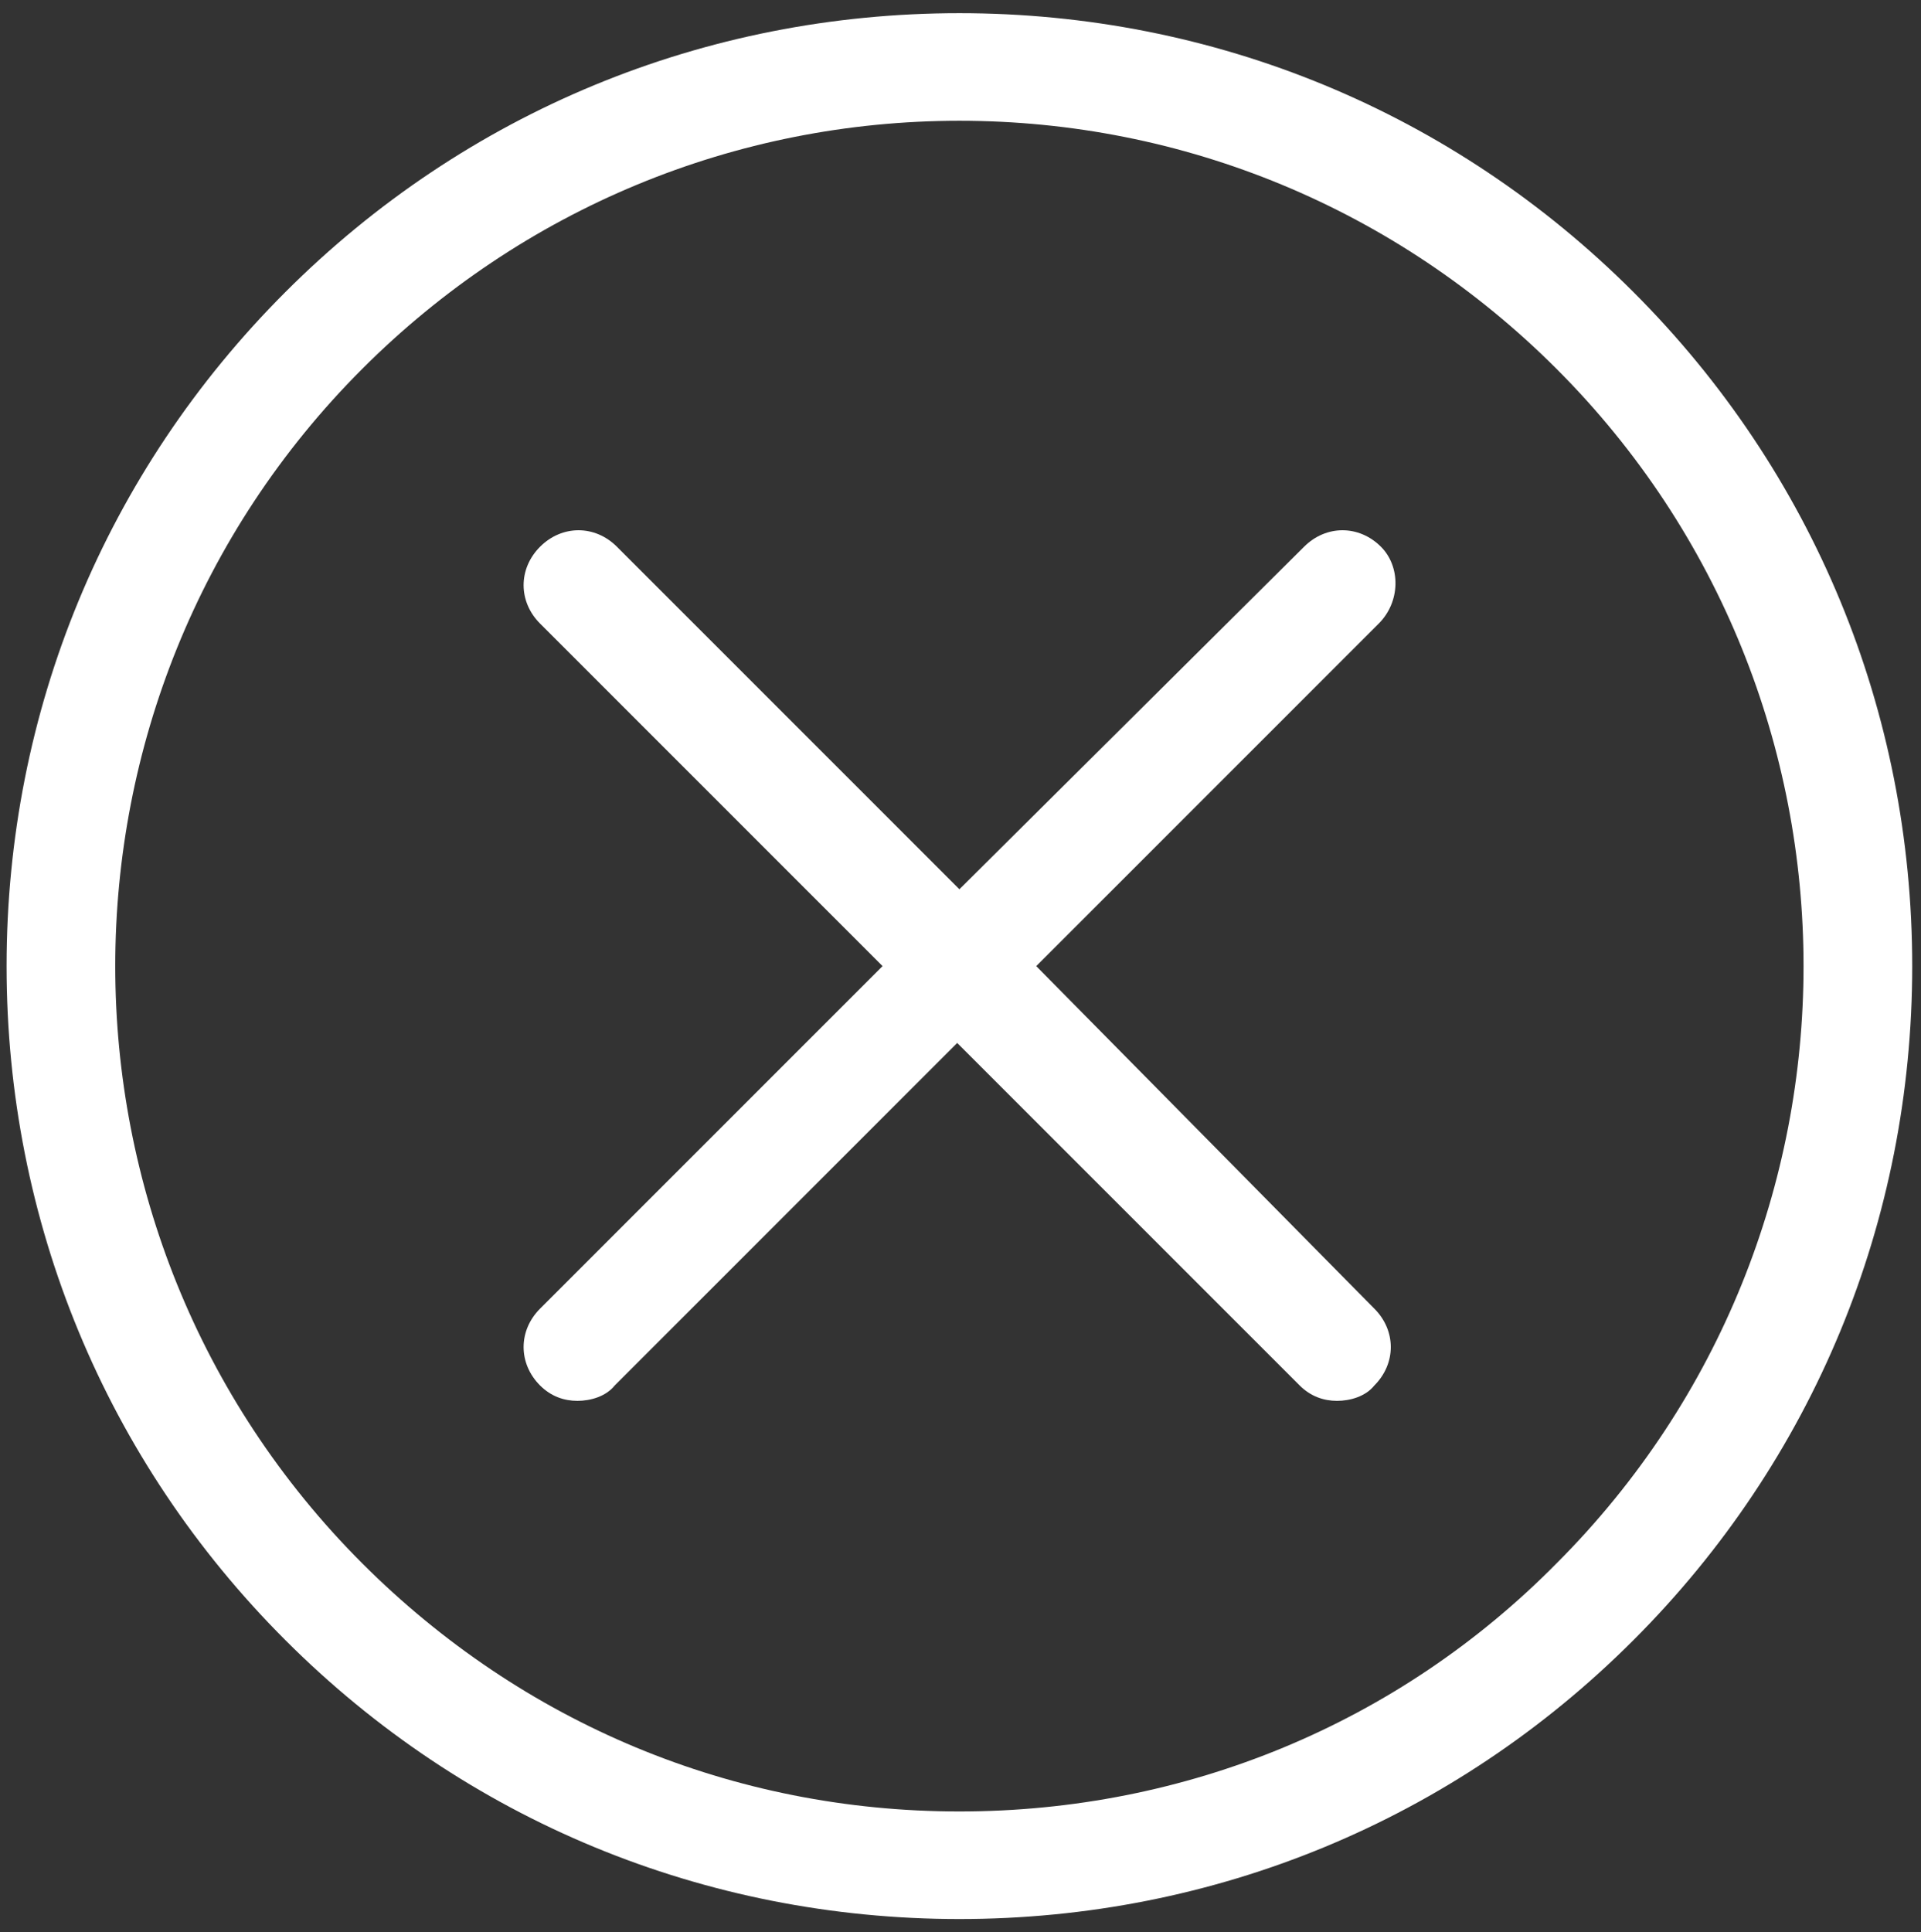
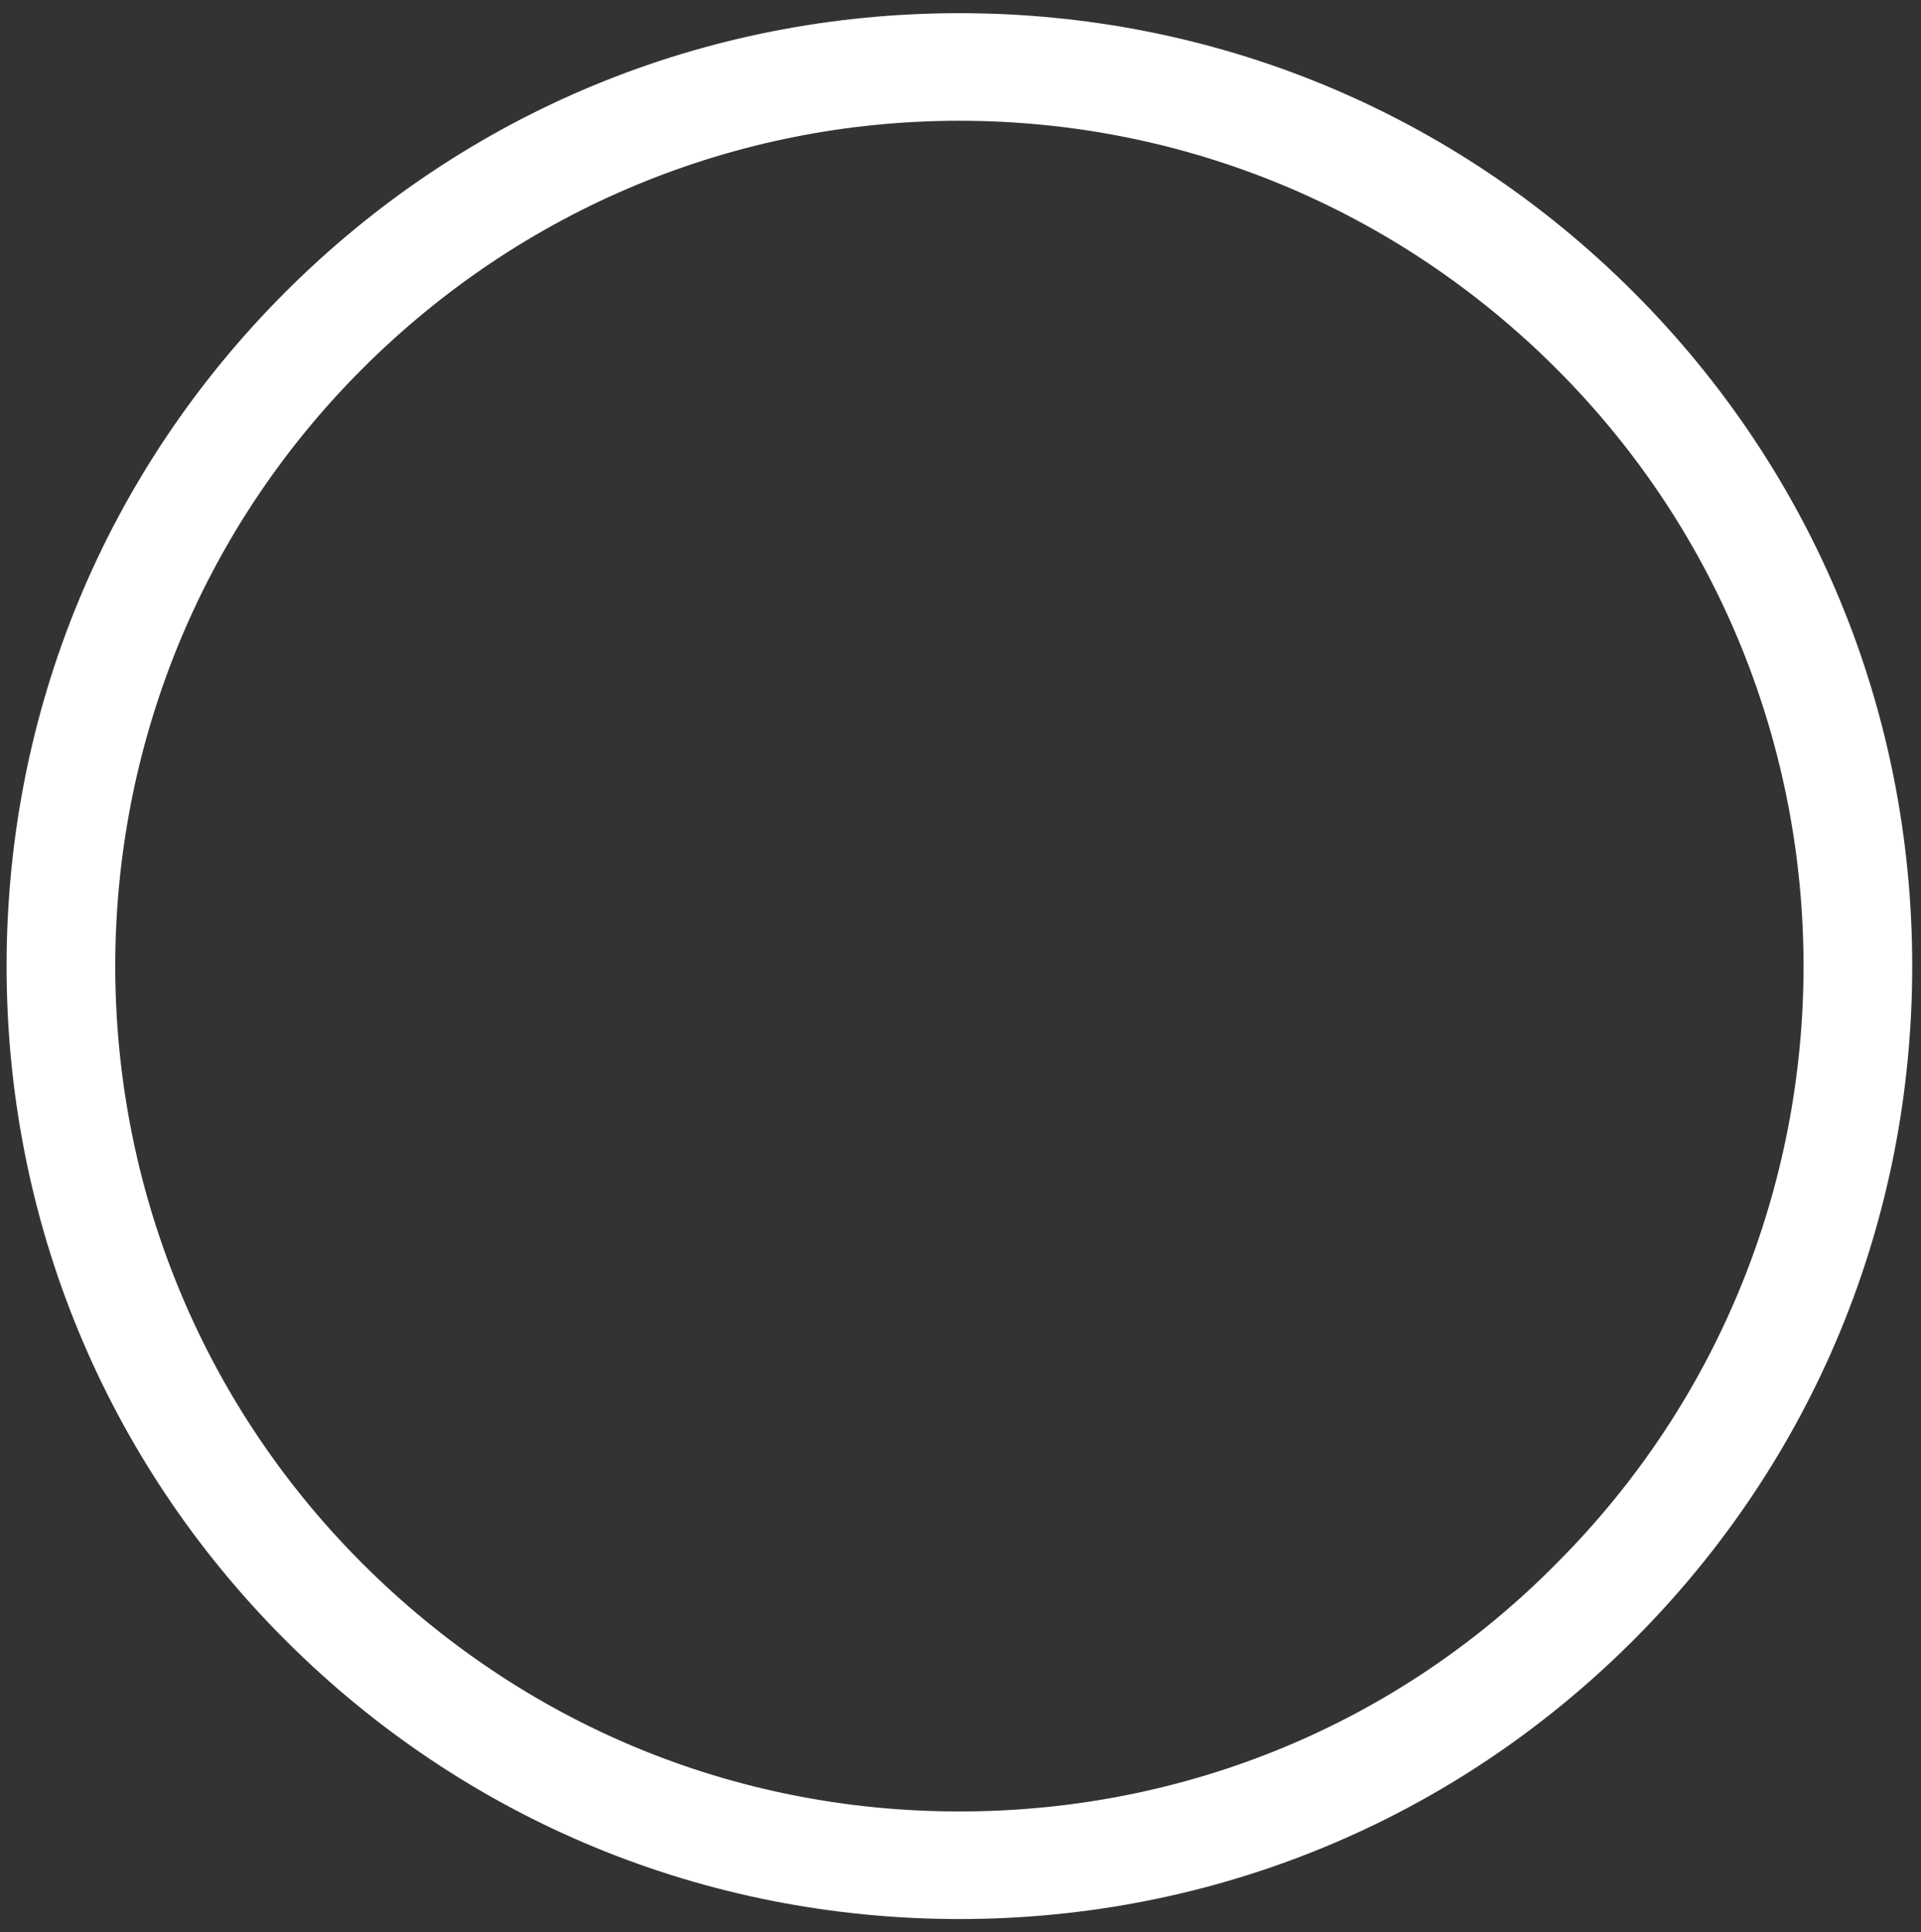
<svg xmlns="http://www.w3.org/2000/svg" version="1.1" id="Layer_1" x="0px" y="0px" viewBox="0 0 87.5 88" style="enable-background:new 0 0 87.5 88;" xml:space="preserve">
  <rect x="0" y="0" width="87.5" height="88" fill="#333333" stroke="none" />
  <style type="text/css">
	.st0{fill:#FFFFFF;}
</style>
  <g>
    <g>
      <path class="st0" d="M74.4,13.3C66.2,5.1,55.3,0.6,43.7,0.6S21.2,5.1,13,13.3S0.3,32.4,0.3,44S4.8,66.5,13,74.7    s19.1,12.7,30.7,12.7s22.5-4.5,30.7-12.7S87.1,55.6,87.1,44S82.6,21.5,74.4,13.3z M70.9,71.2C63.7,78.5,54,82.5,43.7,82.5    s-19.9-4-27.2-11.3c-15-15-15-39.4,0-54.4c7.3-7.3,17-11.3,27.2-11.3s19.9,4,27.2,11.3C85.9,31.8,85.9,56.2,70.9,71.2z" />
-       <path class="st0" d="M62.9,24.9c-1-1-2.5-1-3.5,0L43.7,40.5L28.1,24.9c-1-1-2.5-1-3.5,0s-1,2.5,0,3.5L40.2,44L24.6,59.6    c-1,1-1,2.5,0,3.5c0.5,0.5,1.1,0.7,1.7,0.7s1.3-0.2,1.7-0.7l15.6-15.6l15.6,15.6c0.5,0.5,1.1,0.7,1.7,0.7c0.6,0,1.3-0.2,1.7-0.7    c1-1,1-2.5,0-3.5L47.2,44l15.6-15.6C63.8,27.4,63.8,25.8,62.9,24.9z" />
    </g>
  </g>
</svg>